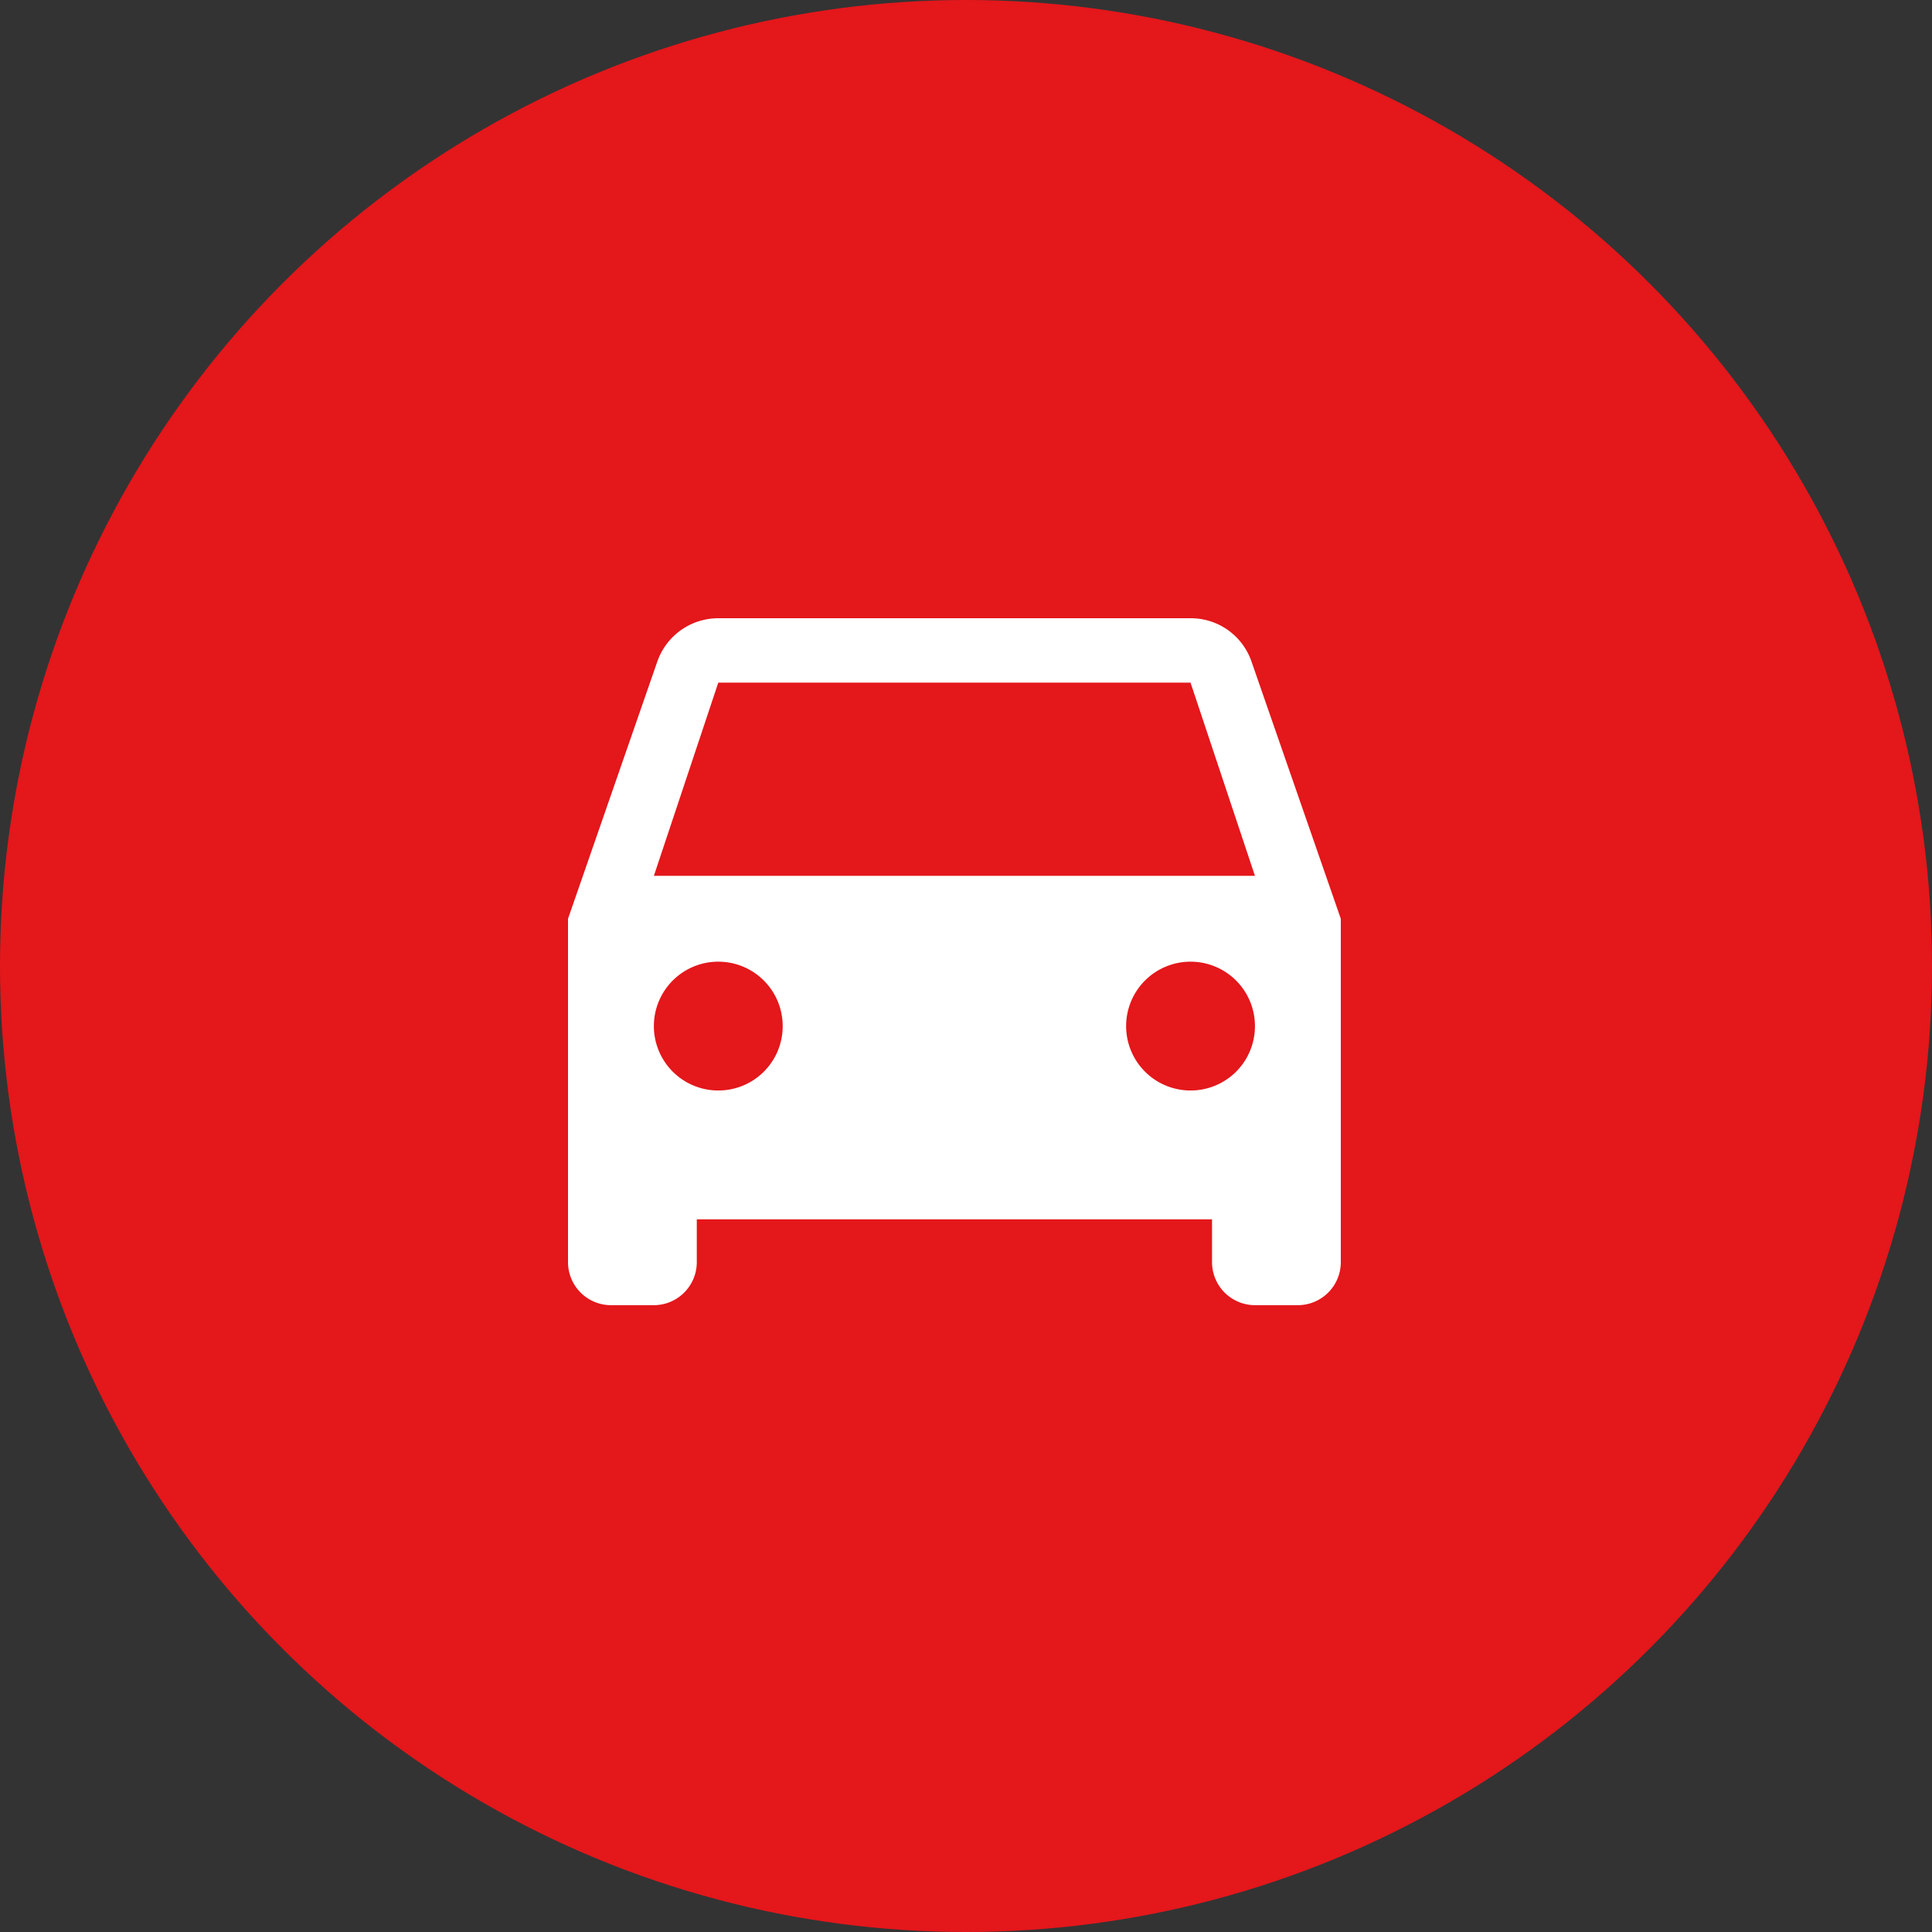
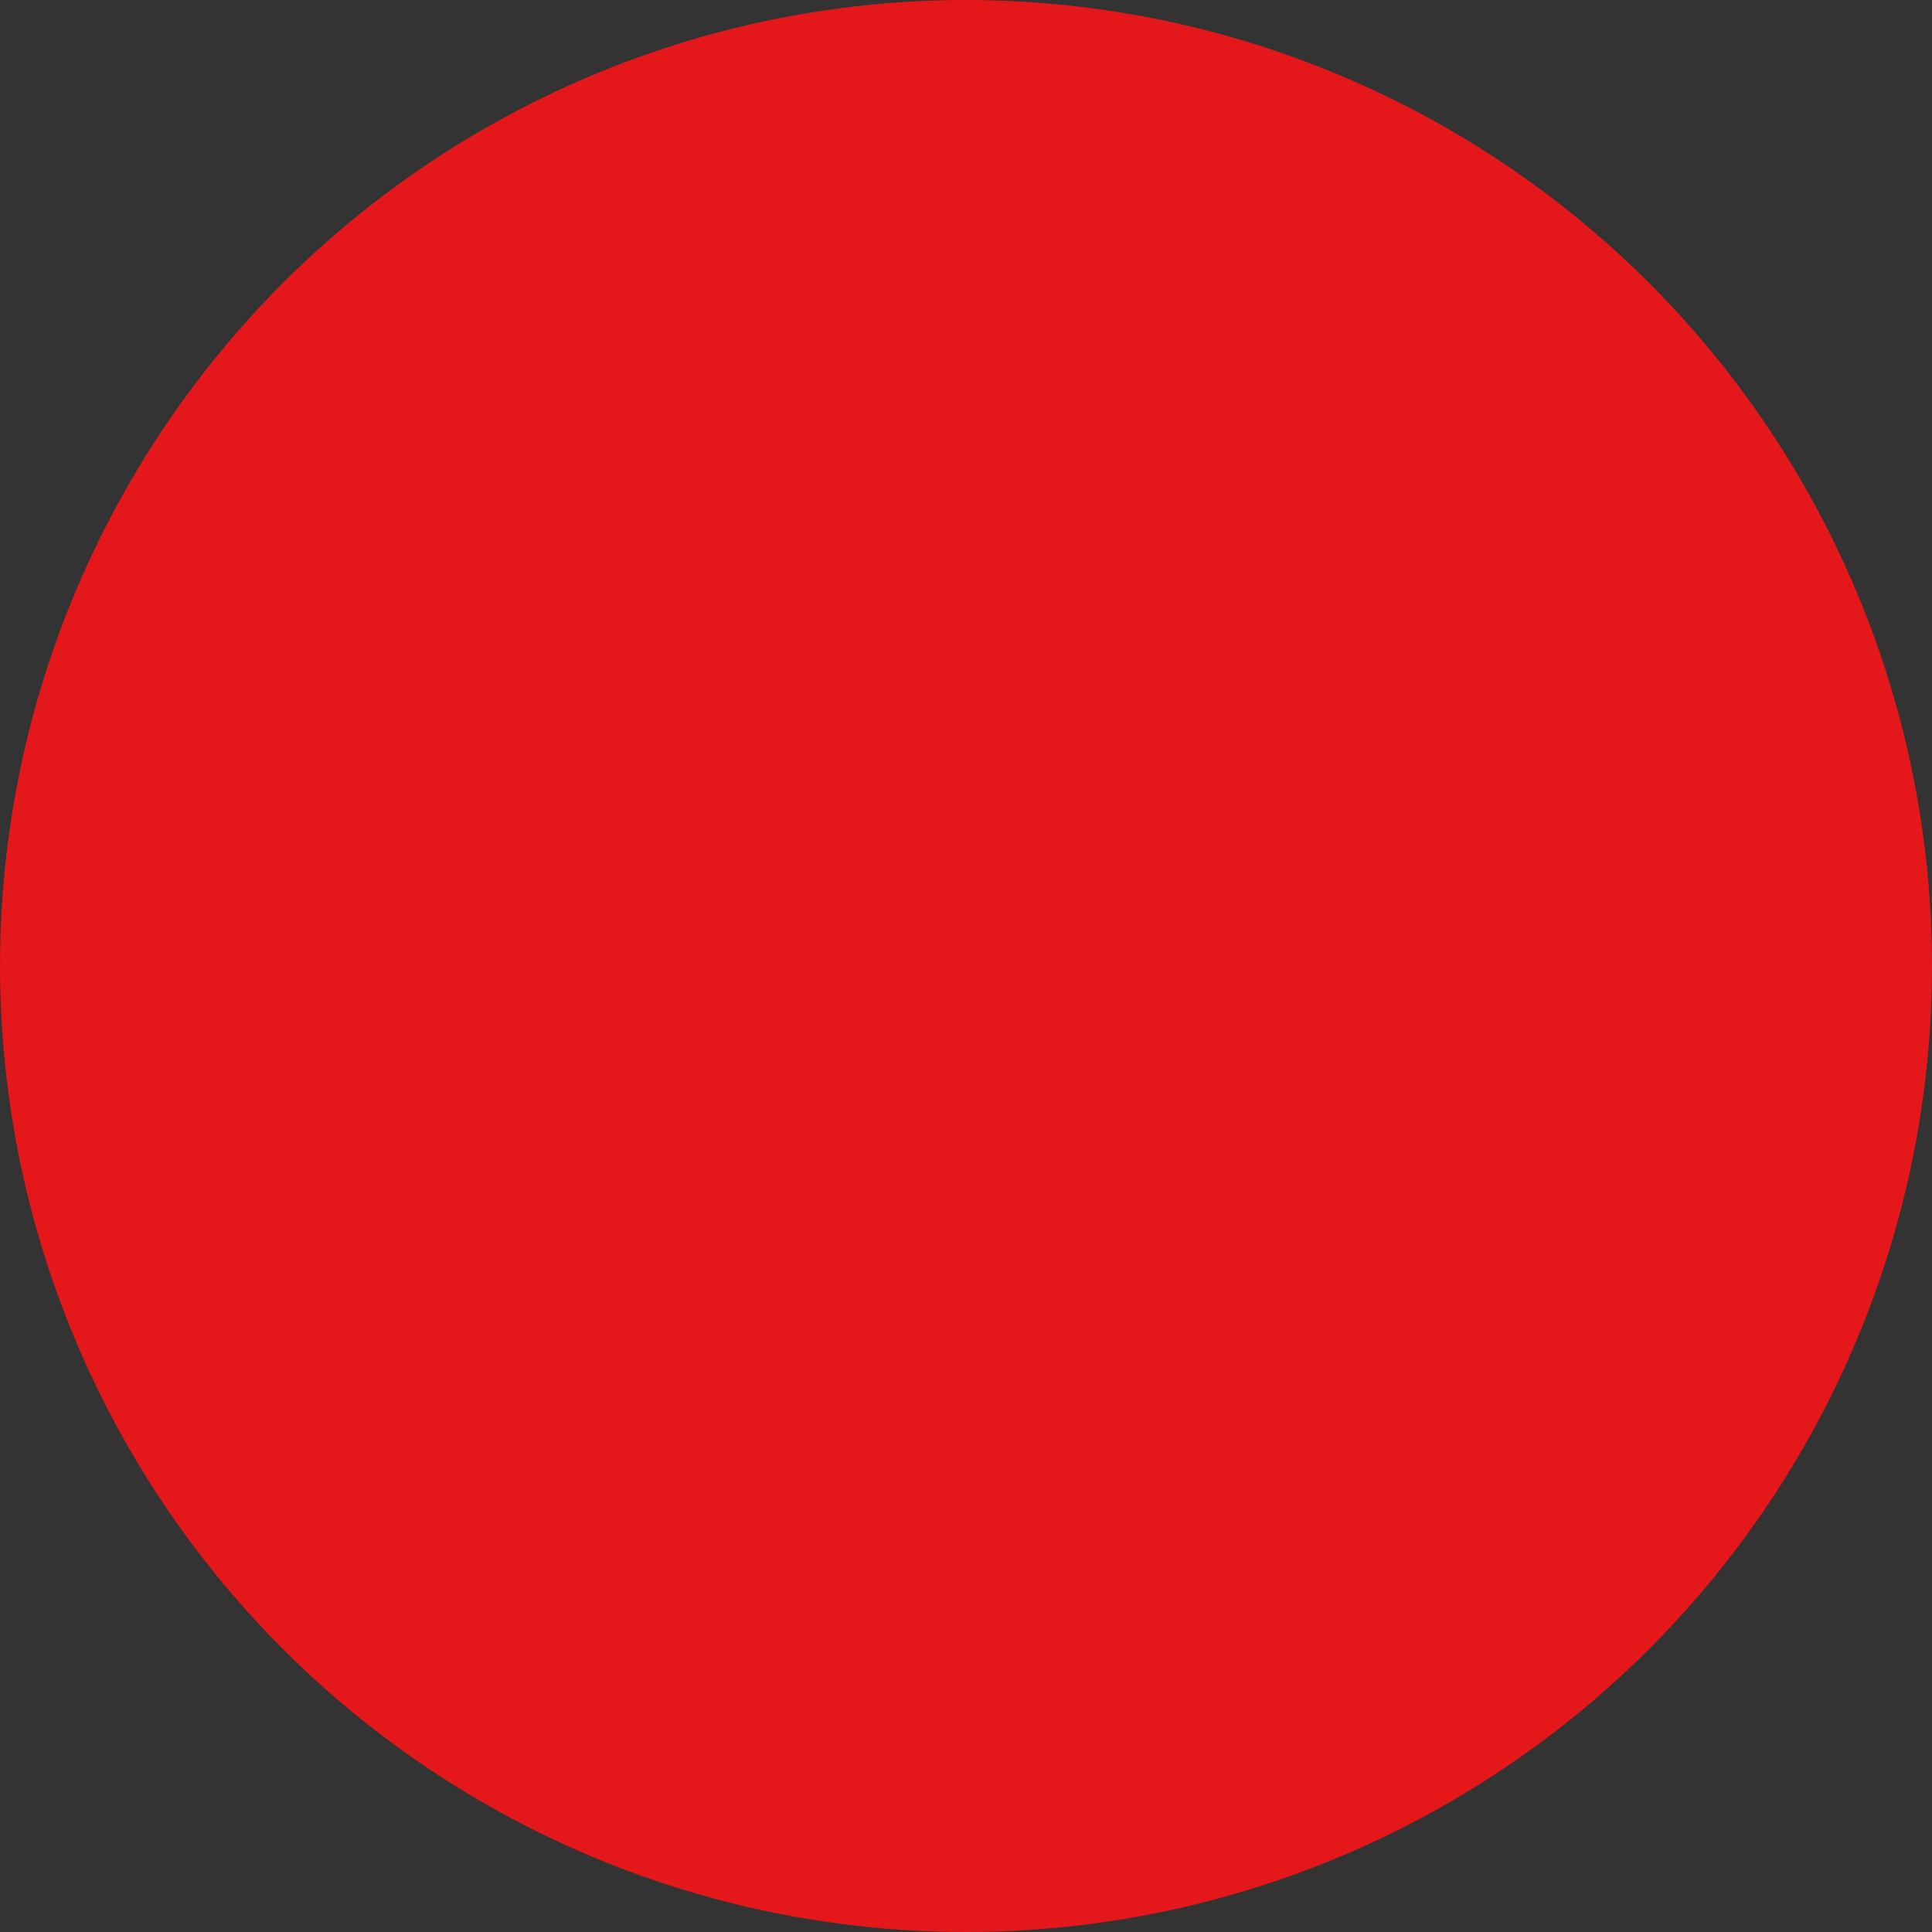
<svg xmlns="http://www.w3.org/2000/svg" id="garaz" width="50" height="50" viewBox="0 0 50 50">
  <rect x="0" y="0" width="50" height="50" fill="#333333" stroke="none" />
  <circle id="Ellipse_271" data-name="Ellipse 271" cx="25" cy="25" r="25" fill="#e4171b" />
-   <path id="Icon_material-directions-car" data-name="Icon material-directions-car" d="M22.189,8.622A1.66,1.66,0,0,0,20.611,7.5H8.389A1.671,1.671,0,0,0,6.811,8.622L4.5,15.278v8.889a1.114,1.114,0,0,0,1.111,1.111H6.722a1.114,1.114,0,0,0,1.111-1.111V23.056H21.167v1.111a1.114,1.114,0,0,0,1.111,1.111h1.111A1.114,1.114,0,0,0,24.5,24.167V15.278L22.189,8.622Zm-13.8,11.1a1.667,1.667,0,1,1,1.667-1.667A1.664,1.664,0,0,1,8.389,19.722Zm12.222,0a1.667,1.667,0,1,1,1.667-1.667A1.664,1.664,0,0,1,20.611,19.722ZM6.722,14.167l1.667-5H20.611l1.667,5Z" transform="translate(10.2 8.5)" fill="#fff" />
</svg>